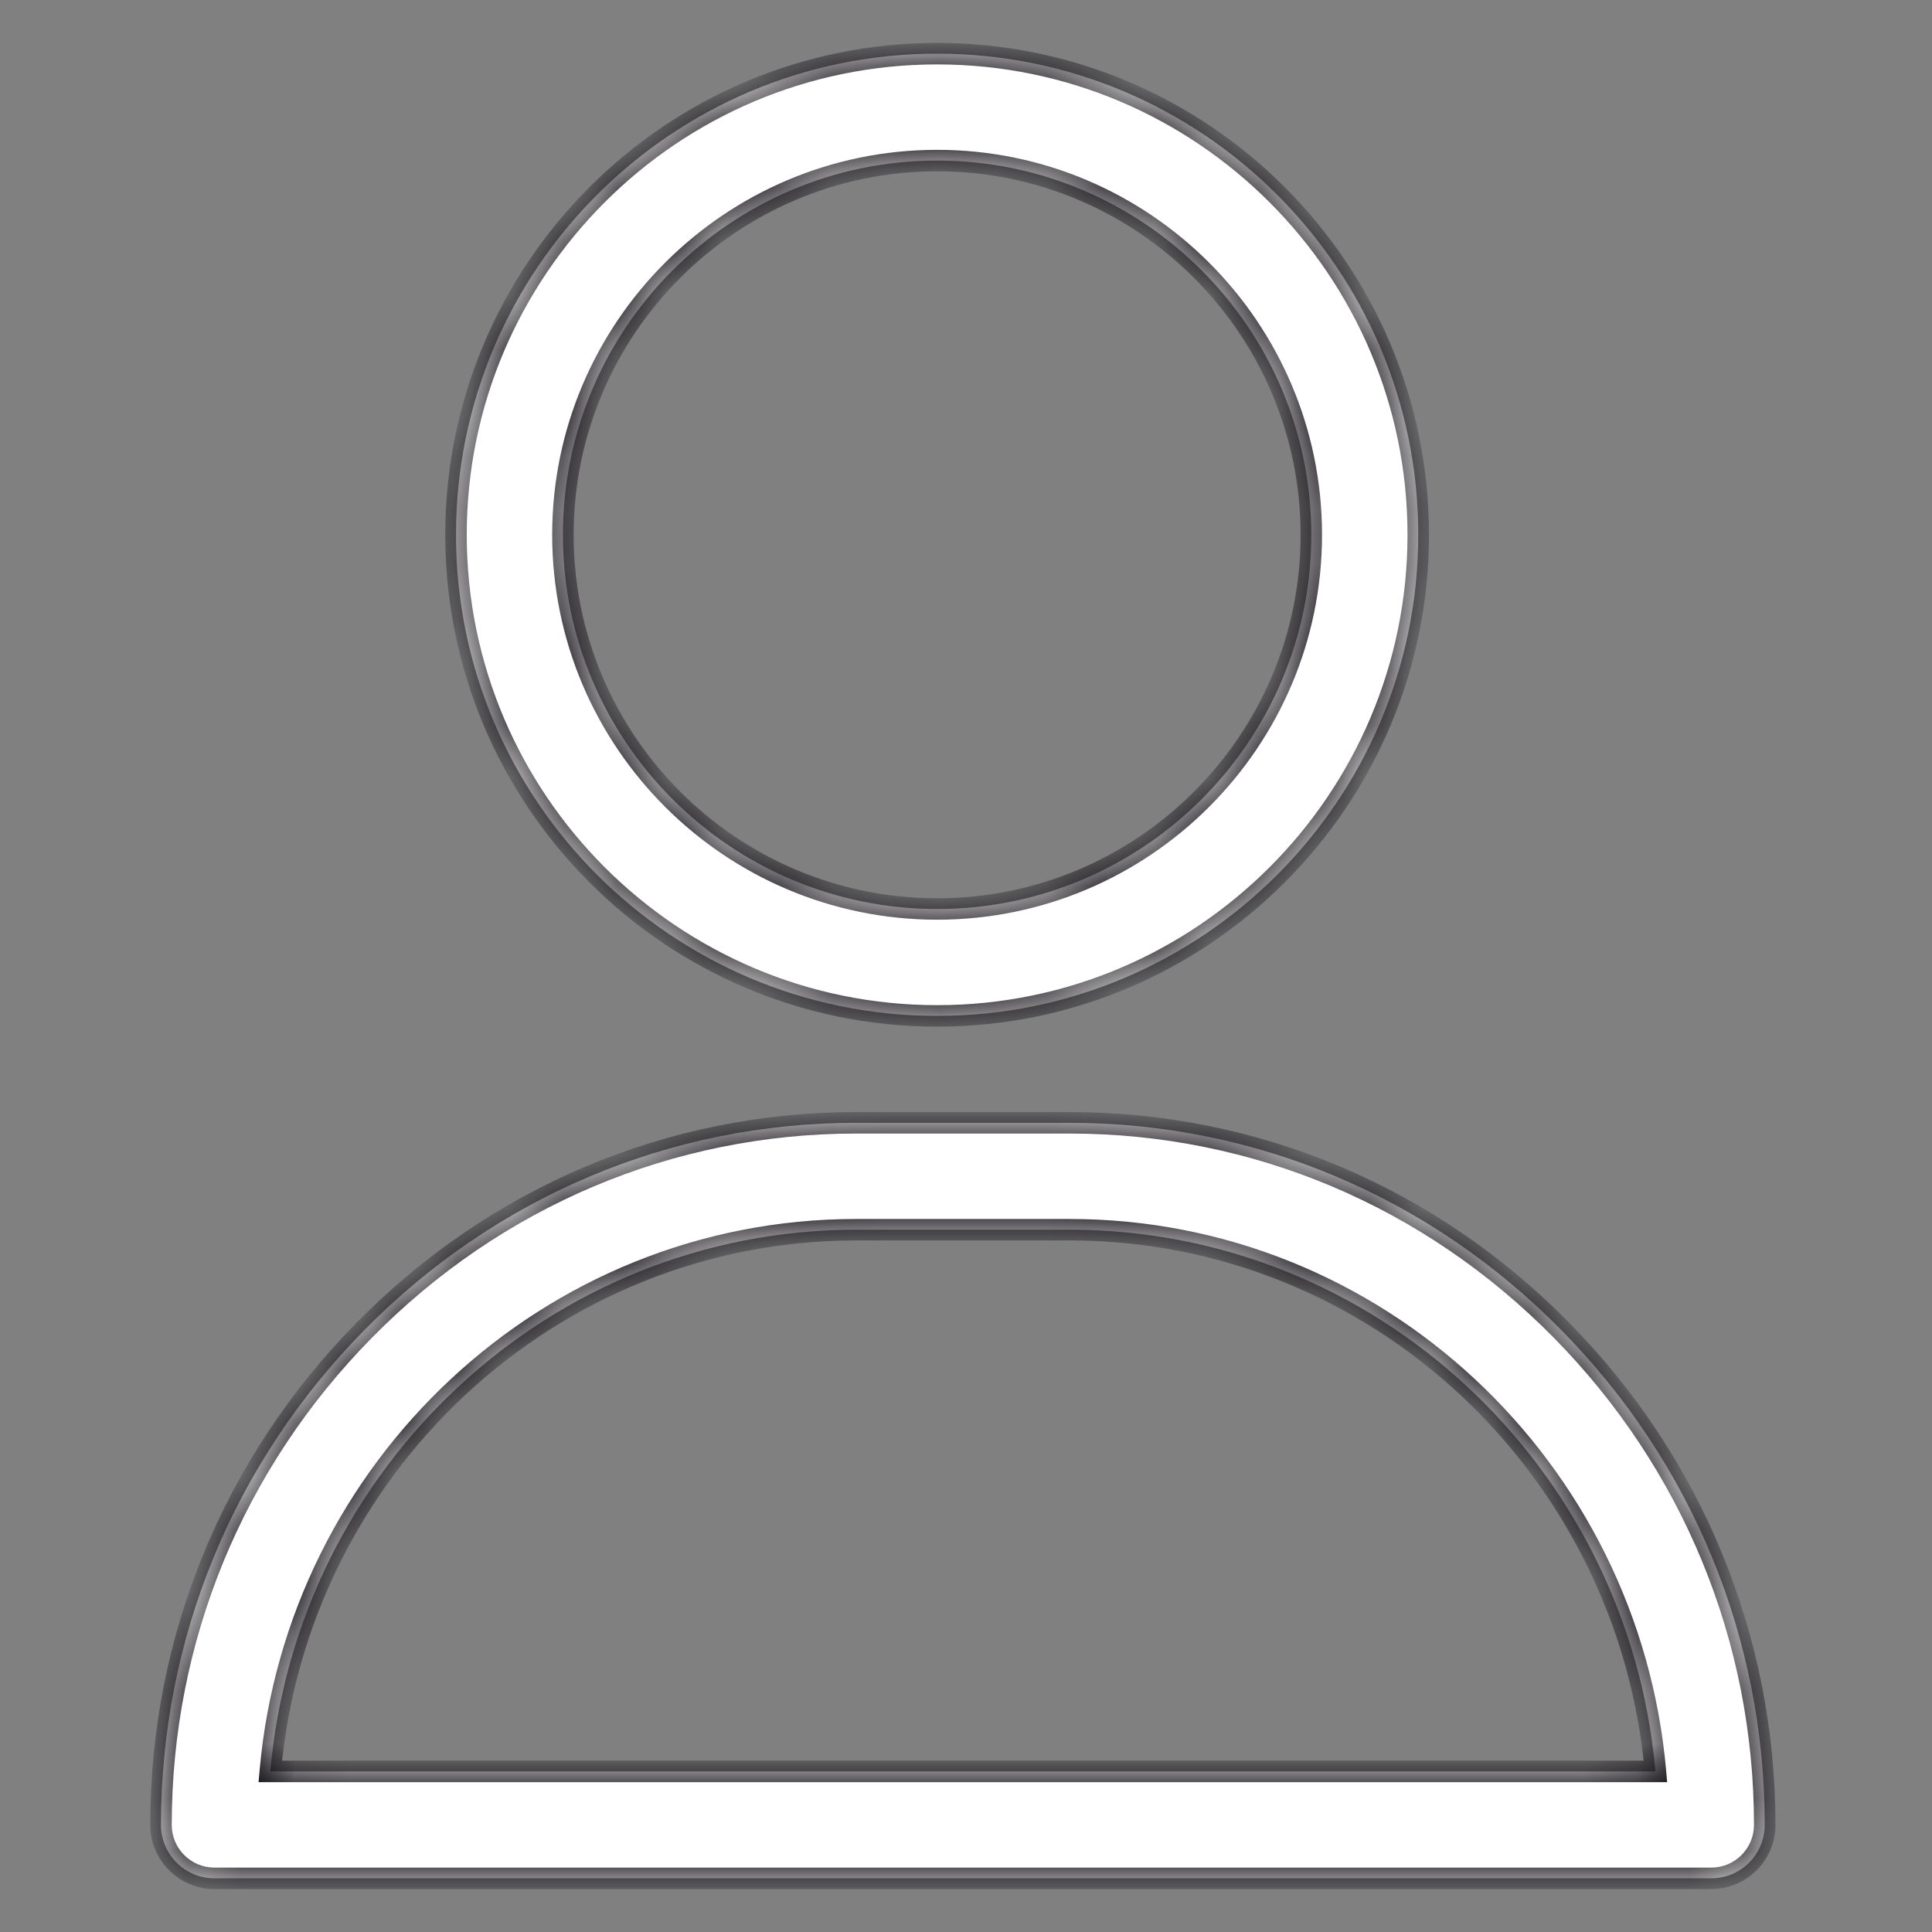
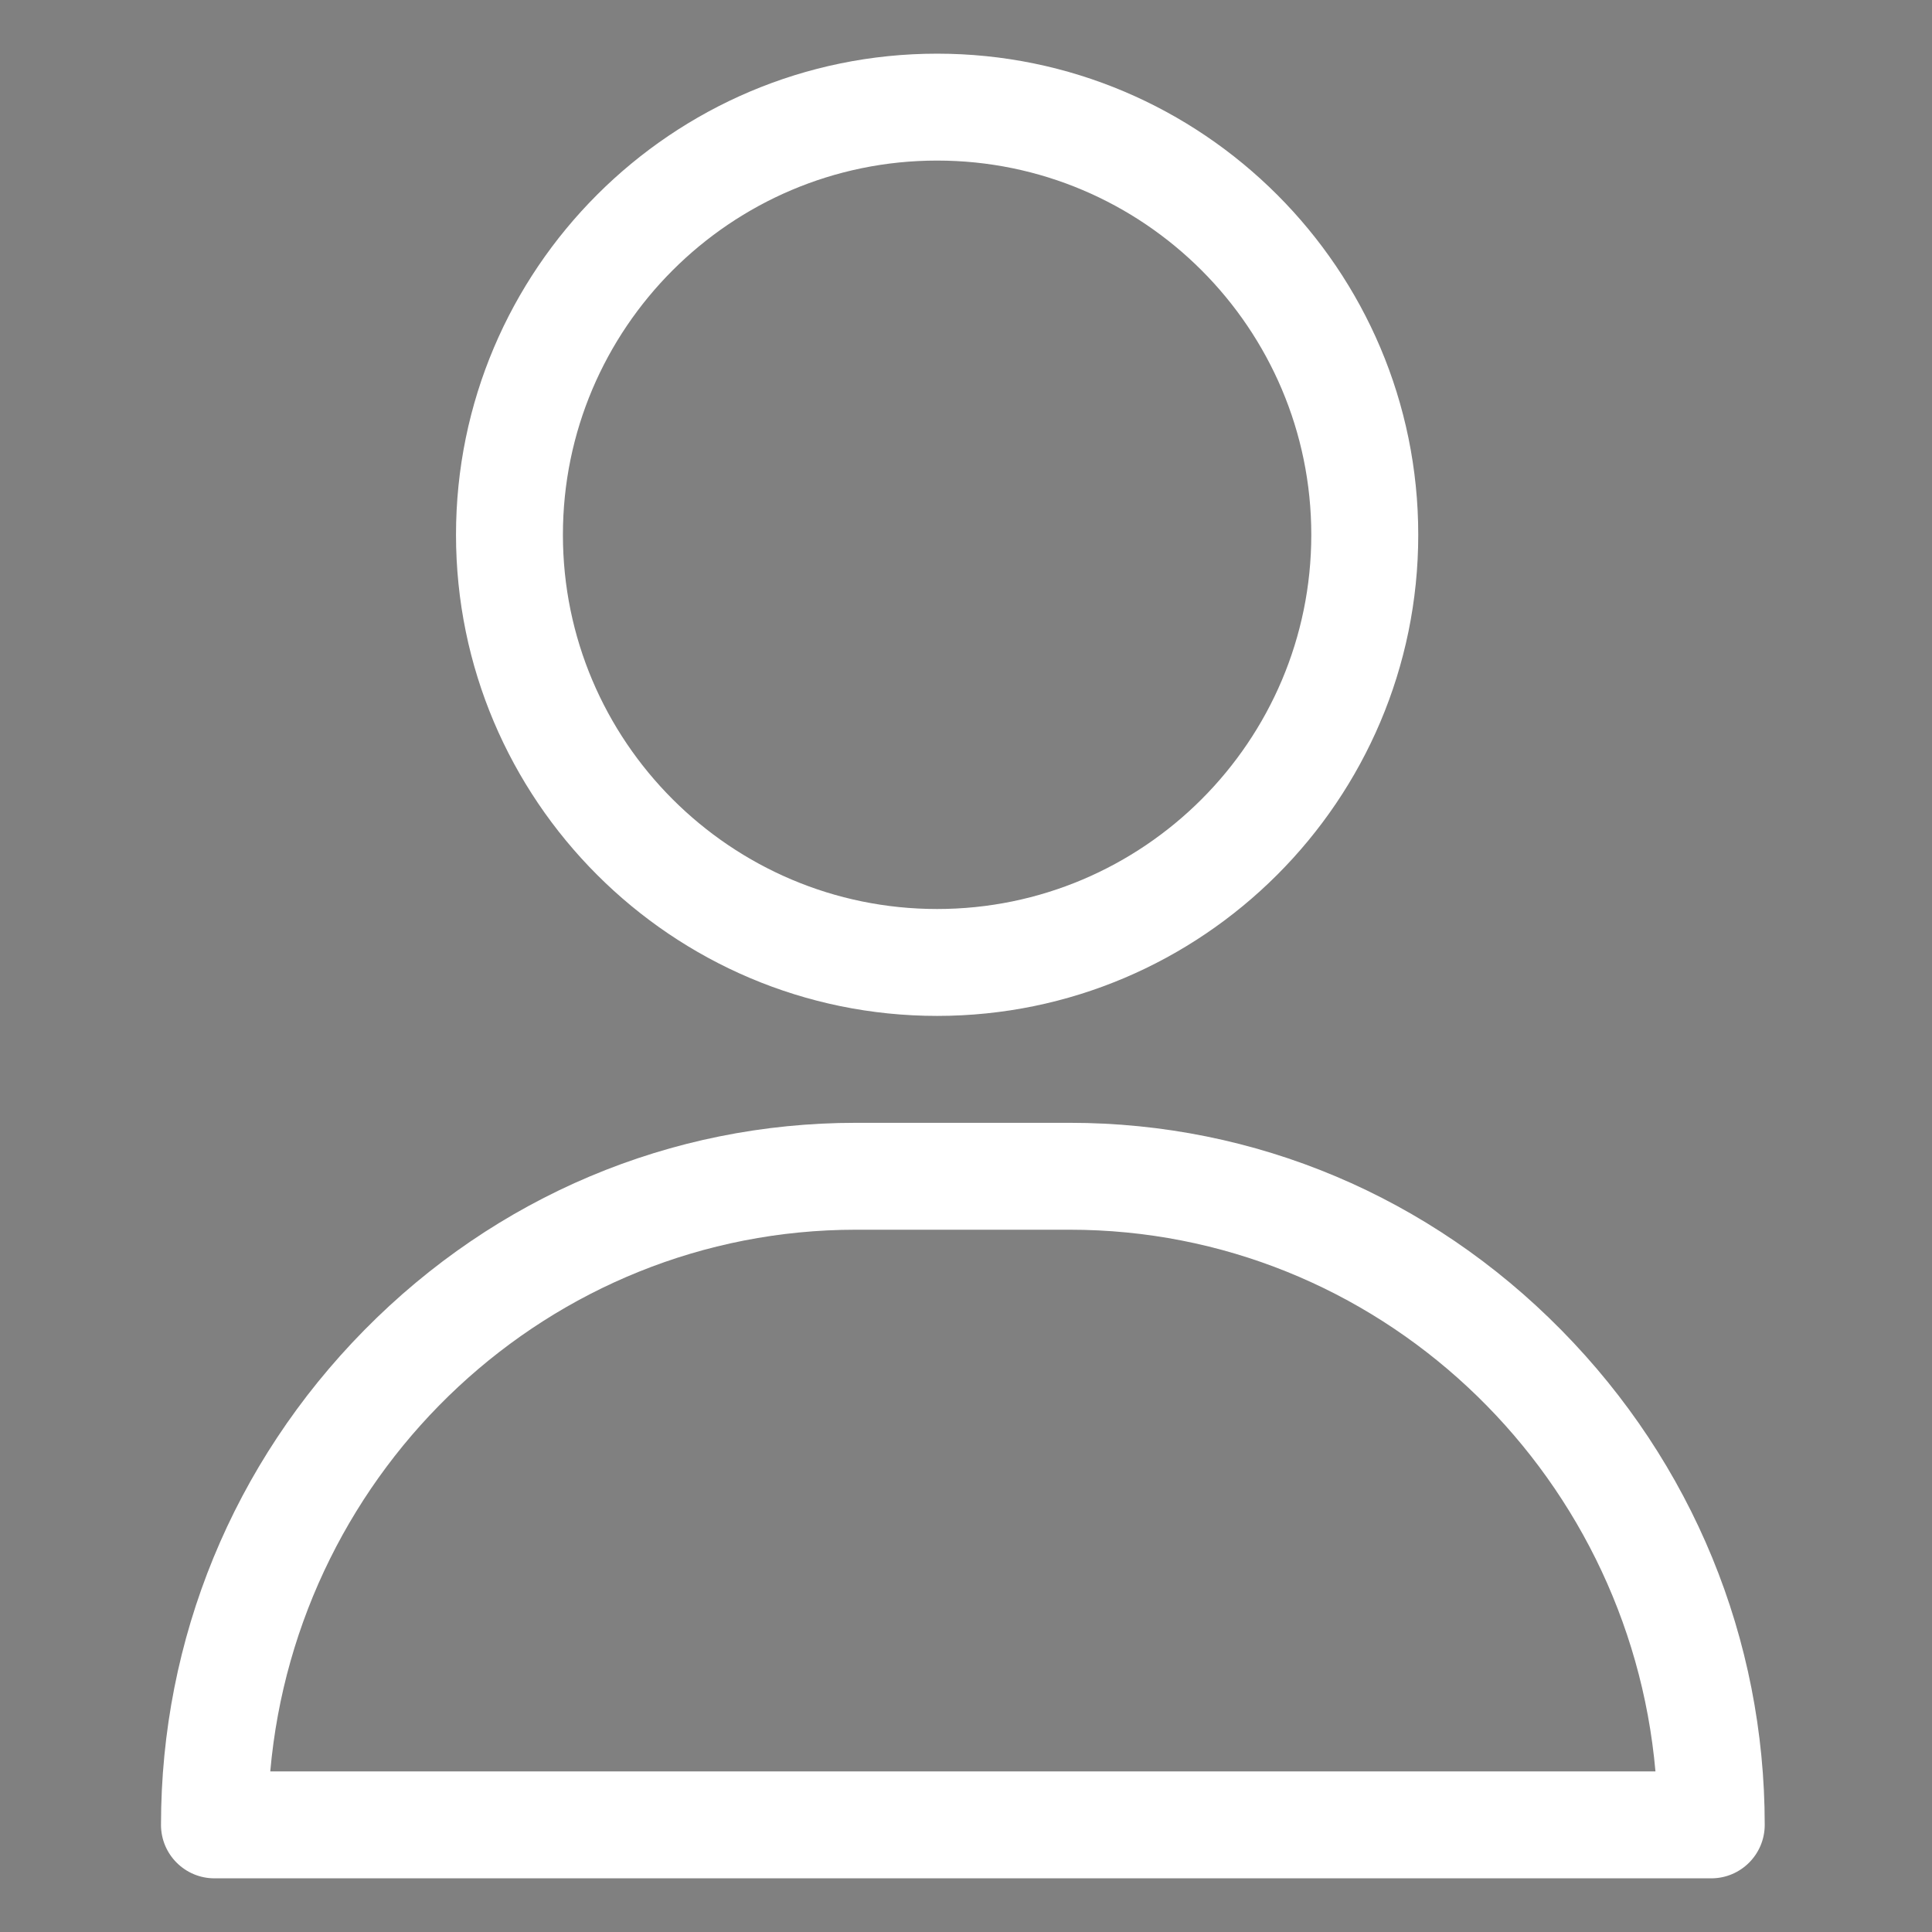
<svg xmlns="http://www.w3.org/2000/svg" width="36" height="36" viewBox="0 0 36 36" fill="none">
  <rect x="0" y="0" width="36" height="36" fill="#808080" stroke="none" />
  <mask id="path-1-inside-1_779_120" fill="white">
-     <path fill-rule="evenodd" clip-rule="evenodd" d="M8.497 9.965C8.497 5.022 12.519 1 17.462 1C22.405 1 26.427 5.022 26.427 9.965C26.427 14.908 22.405 18.93 17.462 18.93C12.519 18.93 8.497 14.908 8.497 9.965ZM10.489 9.965C10.489 13.81 13.617 16.938 17.462 16.938C21.306 16.938 24.434 13.81 24.434 9.965C24.434 6.12 21.306 2.992 17.462 2.992C13.617 2.992 10.489 6.12 10.489 9.965ZM19.934 20.922C23.387 20.922 26.641 22.294 29.095 24.786C31.538 27.266 32.883 30.54 32.883 34.004C32.883 34.554 32.437 35 31.887 35H3.996C3.446 35 3 34.554 3 34.004C3 30.54 4.345 27.266 6.787 24.786C9.242 22.294 12.496 20.922 15.949 20.922H19.934ZM15.949 22.914C10.239 22.914 5.535 27.358 5.036 33.008H30.847C30.348 27.358 25.644 22.914 19.934 22.914H15.949Z" />
-   </mask>
+     </mask>
  <path fill-rule="evenodd" clip-rule="evenodd" d="M8.497 9.965C8.497 5.022 12.519 1 17.462 1C22.405 1 26.427 5.022 26.427 9.965C26.427 14.908 22.405 18.93 17.462 18.93C12.519 18.93 8.497 14.908 8.497 9.965ZM10.489 9.965C10.489 13.81 13.617 16.938 17.462 16.938C21.306 16.938 24.434 13.81 24.434 9.965C24.434 6.12 21.306 2.992 17.462 2.992C13.617 2.992 10.489 6.12 10.489 9.965ZM19.934 20.922C23.387 20.922 26.641 22.294 29.095 24.786C31.538 27.266 32.883 30.54 32.883 34.004C32.883 34.554 32.437 35 31.887 35H3.996C3.446 35 3 34.554 3 34.004C3 30.54 4.345 27.266 6.787 24.786C9.242 22.294 12.496 20.922 15.949 20.922H19.934ZM15.949 22.914C10.239 22.914 5.535 27.358 5.036 33.008H30.847C30.348 27.358 25.644 22.914 19.934 22.914H15.949Z" fill="white" />
-   <path d="M29.095 24.786L28.953 24.927L28.953 24.927L29.095 24.786ZM6.787 24.786L6.93 24.927L6.93 24.927L6.787 24.786ZM5.036 33.008L4.837 32.99L4.818 33.208H5.036V33.008ZM30.847 33.008V33.208H31.065L31.046 32.99L30.847 33.008ZM17.462 0.8C12.408 0.8 8.297 4.911 8.297 9.965H8.697C8.697 5.132 12.629 1.2 17.462 1.2V0.8ZM26.627 9.965C26.627 4.911 22.515 0.8 17.462 0.8V1.2C22.295 1.2 26.227 5.132 26.227 9.965H26.627ZM17.462 19.13C22.515 19.13 26.627 15.018 26.627 9.965H26.227C26.227 14.798 22.295 18.73 17.462 18.73V19.13ZM8.297 9.965C8.297 15.018 12.408 19.13 17.462 19.13V18.73C12.629 18.73 8.697 14.798 8.697 9.965H8.297ZM17.462 16.738C13.727 16.738 10.689 13.699 10.689 9.965H10.289C10.289 13.92 13.507 17.137 17.462 17.137V16.738ZM24.235 9.965C24.235 13.699 21.196 16.738 17.462 16.738V17.137C21.417 17.137 24.634 13.92 24.634 9.965H24.235ZM17.462 3.192C21.196 3.192 24.235 6.231 24.235 9.965H24.634C24.634 6.01 21.417 2.792 17.462 2.792V3.192ZM10.689 9.965C10.689 6.231 13.727 3.192 17.462 3.192V2.792C13.507 2.792 10.289 6.01 10.289 9.965H10.689ZM29.238 24.646C26.747 22.116 23.442 20.722 19.934 20.722V21.122C23.333 21.122 26.536 22.472 28.953 24.927L29.238 24.646ZM33.083 34.004C33.083 30.487 31.717 27.163 29.238 24.646L28.953 24.927C31.359 27.369 32.683 30.593 32.683 34.004H33.083ZM31.887 35.2C32.547 35.2 33.083 34.664 33.083 34.004H32.683C32.683 34.444 32.326 34.8 31.887 34.8V35.2ZM3.996 35.2H31.887V34.8H3.996V35.2ZM2.8 34.004C2.8 34.664 3.336 35.2 3.996 35.2V34.8C3.556 34.8 3.2 34.444 3.2 34.004H2.8ZM6.645 24.646C4.166 27.163 2.8 30.487 2.8 34.004H3.2C3.2 30.593 4.524 27.369 6.93 24.927L6.645 24.646ZM15.949 20.722C12.441 20.722 9.136 22.116 6.645 24.646L6.93 24.927C9.347 22.472 12.55 21.122 15.949 21.122V20.722ZM19.934 20.722H15.949V21.122H19.934V20.722ZM5.235 33.025C5.725 27.475 10.346 23.114 15.949 23.114V22.714C10.132 22.714 5.345 27.24 4.837 32.99L5.235 33.025ZM30.847 32.808H5.036V33.208H30.847V32.808ZM19.934 23.114C25.537 23.114 30.157 27.475 30.648 33.025L31.046 32.99C30.538 27.24 25.75 22.714 19.934 22.714V23.114ZM15.949 23.114H19.934V22.714H15.949V23.114Z" fill="#0C090F" mask="url(#path-1-inside-1_779_120)" />
</svg>